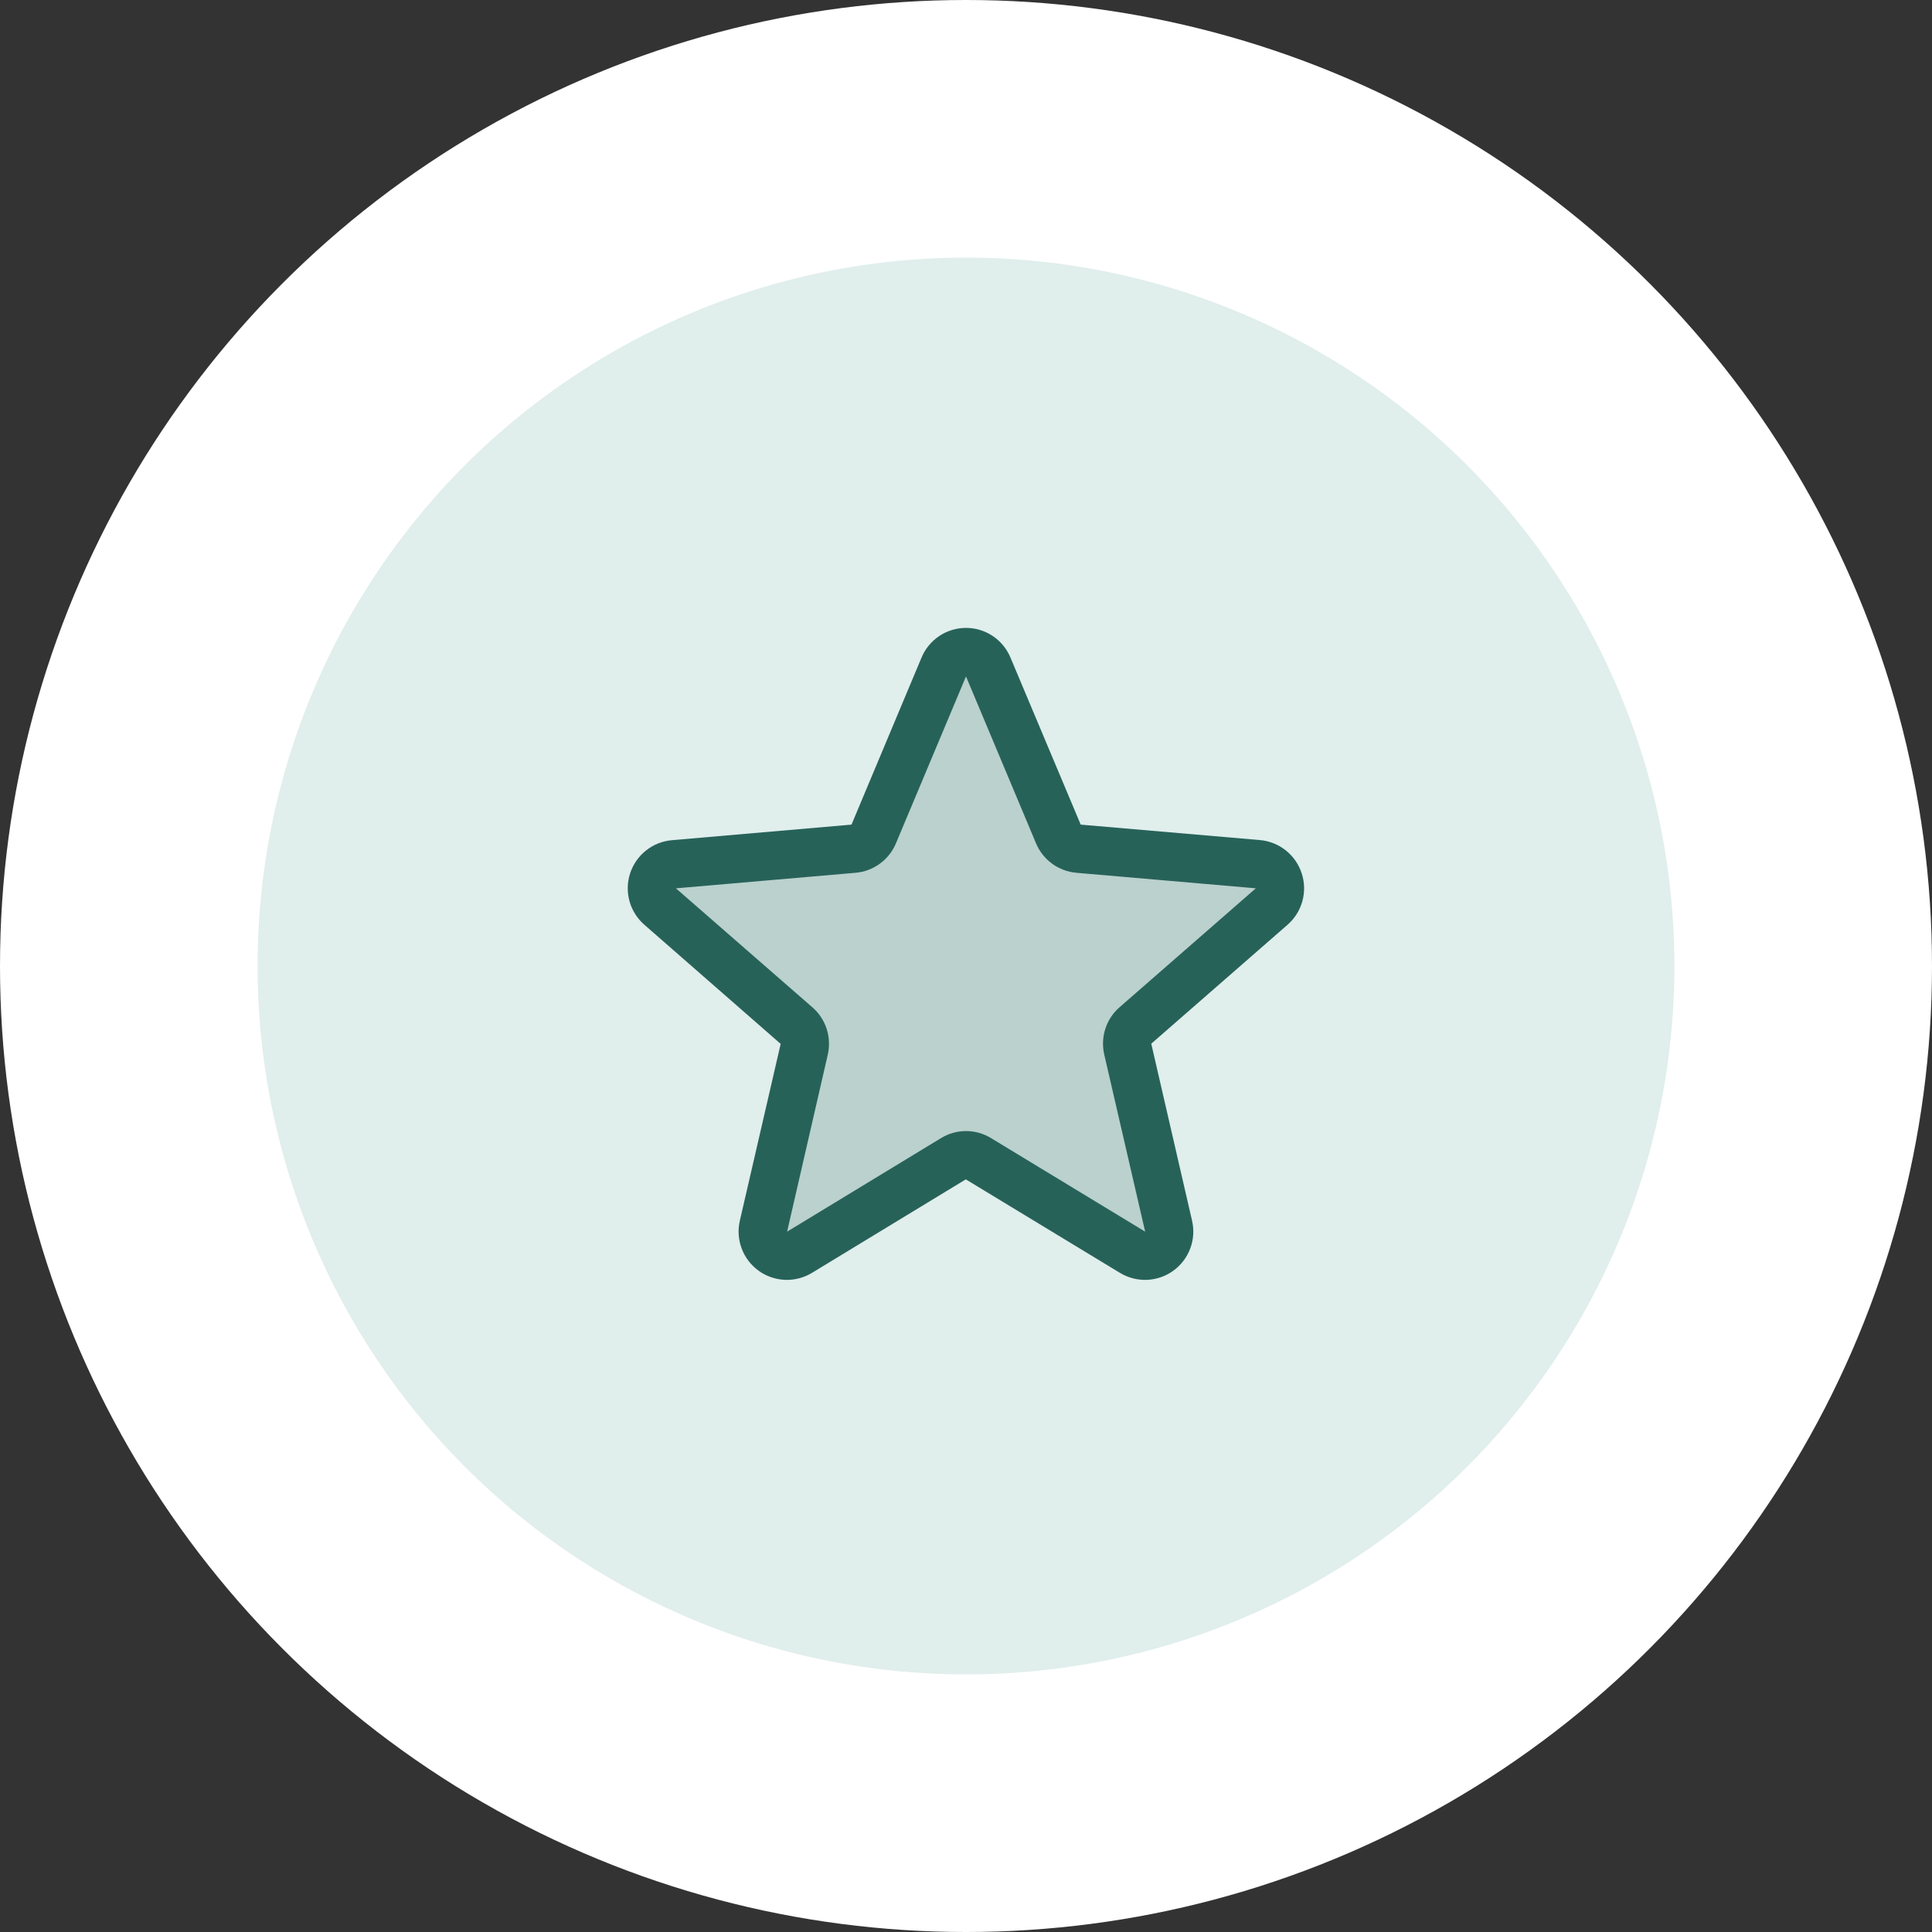
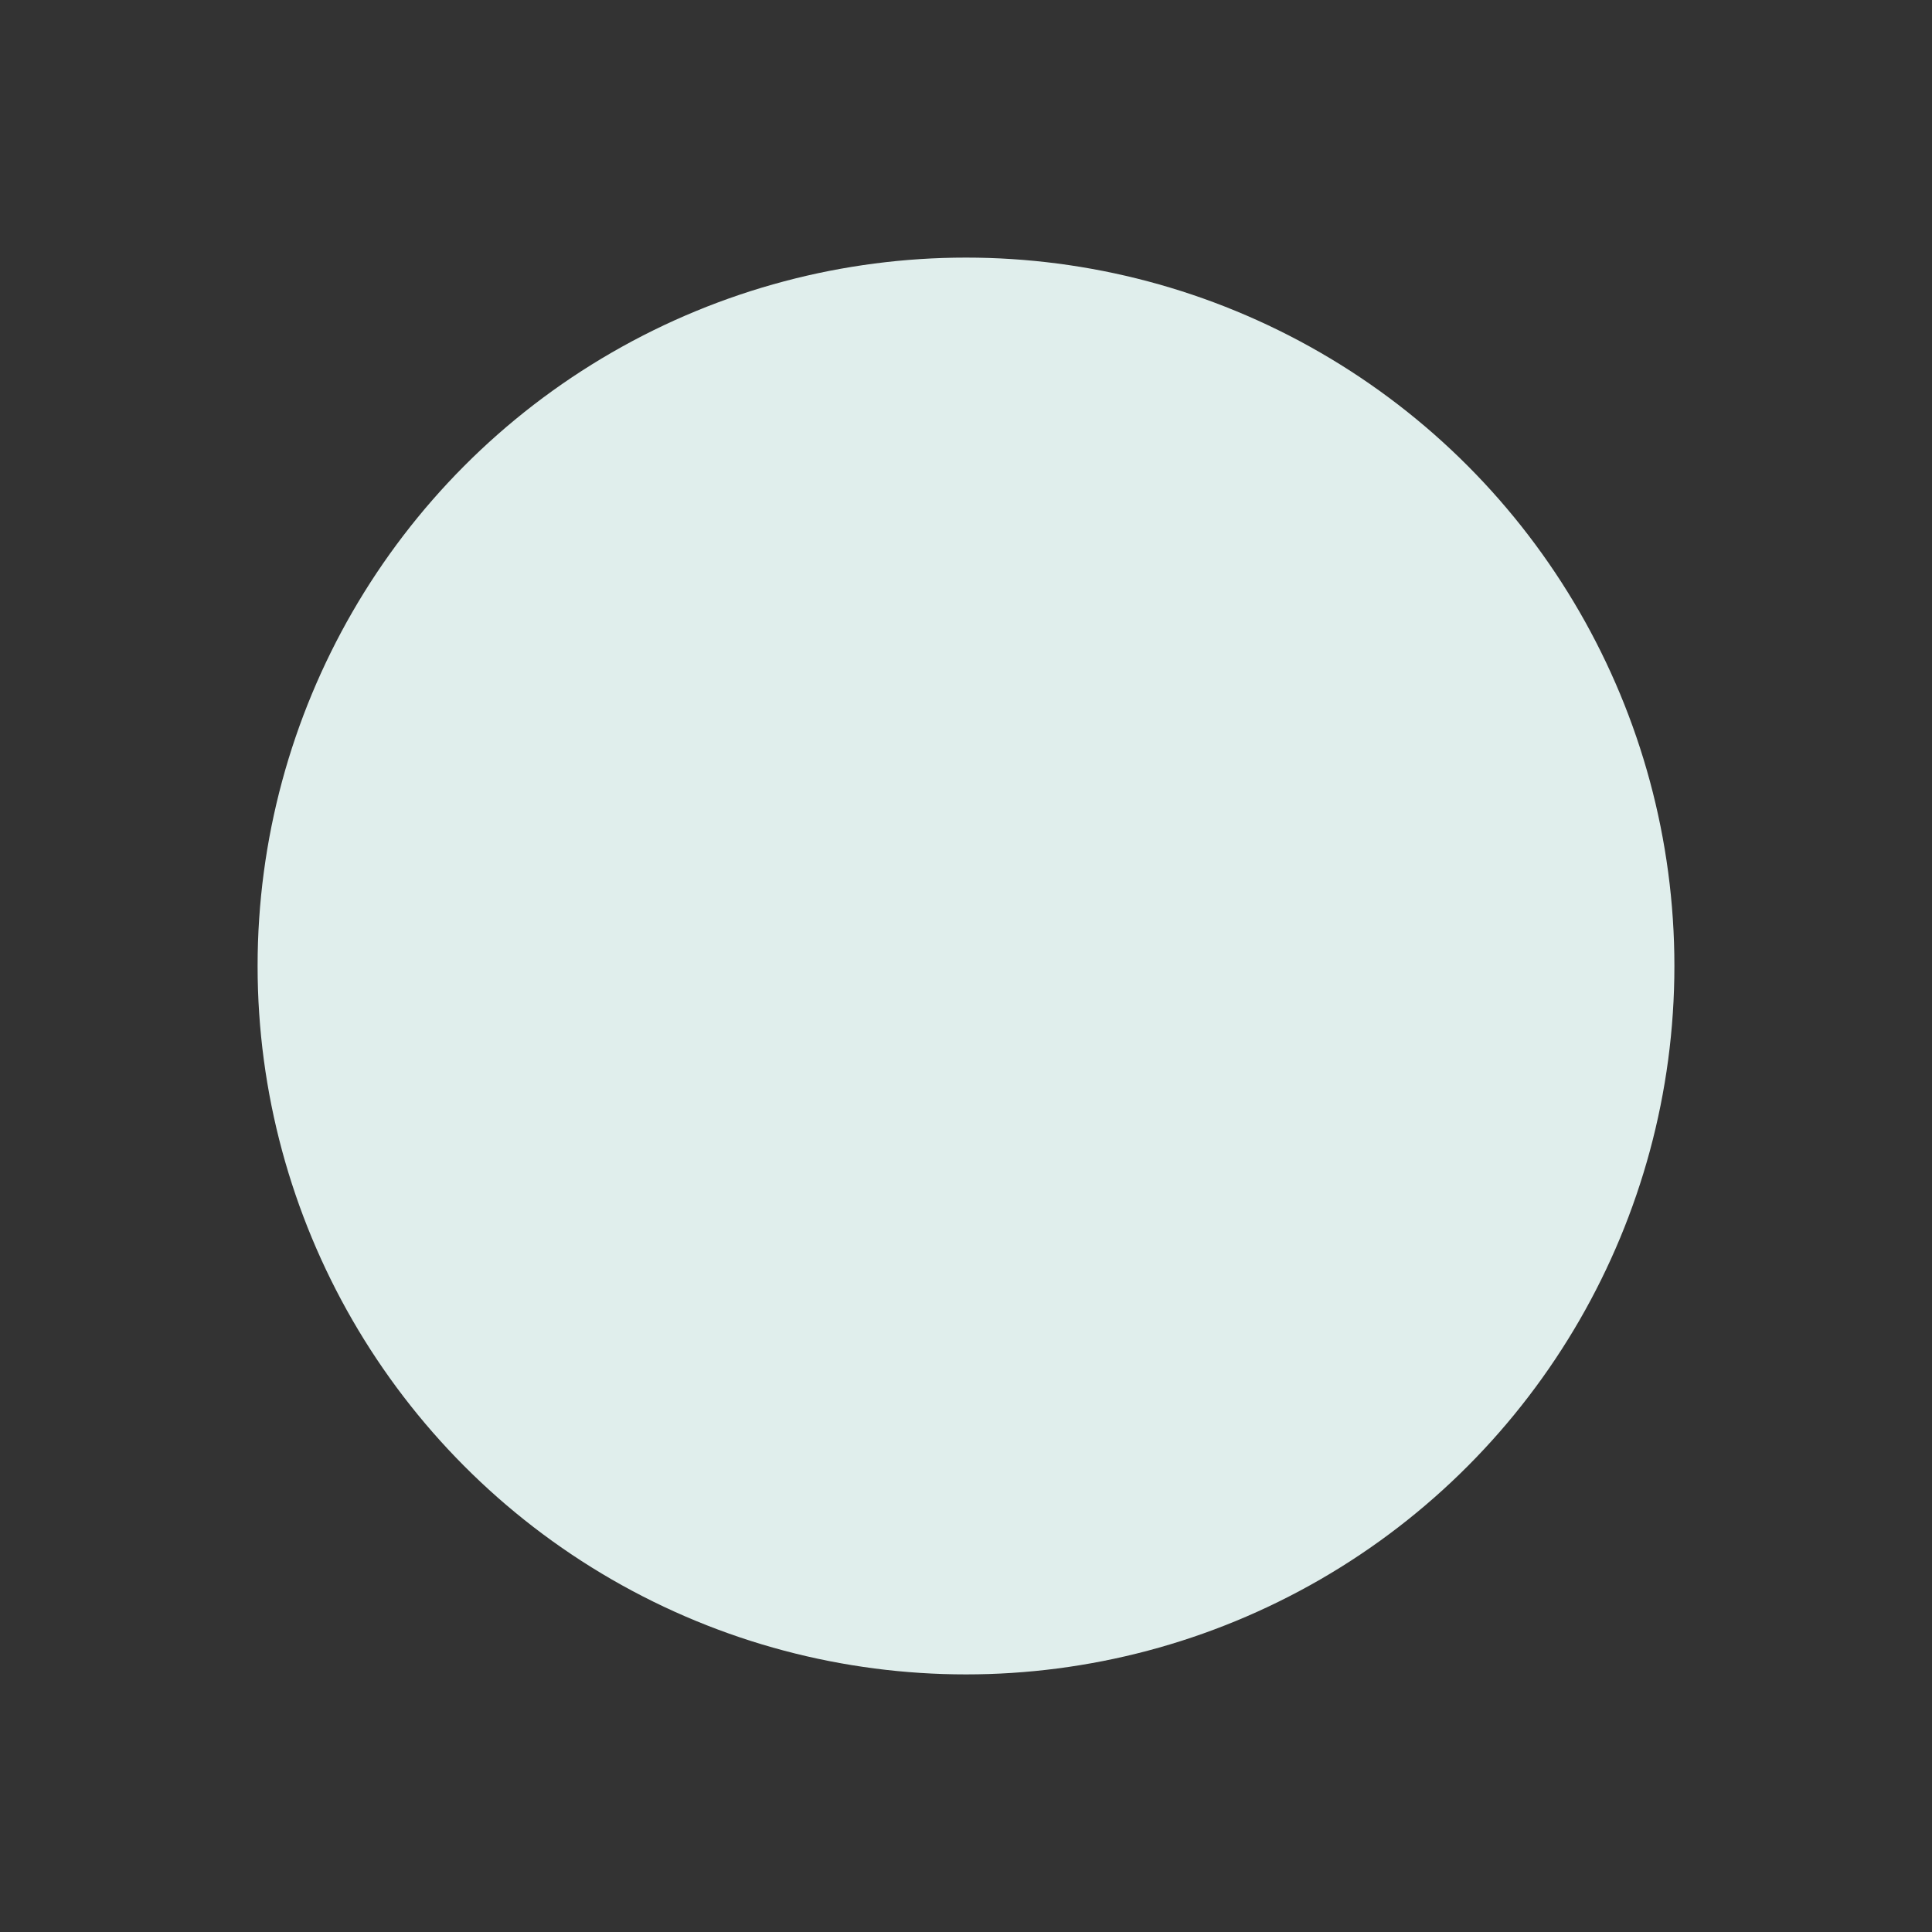
<svg xmlns="http://www.w3.org/2000/svg" width="120" height="120" viewBox="0 0 120 120" fill="none">
  <rect x="0" y="0" width="120" height="120" fill="#333333" stroke="none" />
-   <circle cx="60" cy="60" r="60" fill="white" />
  <circle cx="60" cy="60" r="44" fill="#E0EEEC" />
-   <path opacity="0.2" d="M70.524 63.694C70.319 63.874 70.166 64.107 70.082 64.368C69.998 64.628 69.987 64.906 70.048 65.173L72.583 76.149C72.65 76.436 72.631 76.736 72.529 77.012C72.427 77.288 72.245 77.528 72.008 77.702C71.77 77.876 71.486 77.975 71.192 77.989C70.898 78.003 70.606 77.93 70.354 77.779L60.773 71.966C60.54 71.825 60.273 71.75 60 71.75C59.727 71.75 59.46 71.825 59.227 71.966L49.646 77.779C49.393 77.93 49.102 78.003 48.808 77.989C48.514 77.975 48.23 77.876 47.992 77.702C47.755 77.528 47.573 77.288 47.471 77.012C47.369 76.736 47.35 76.436 47.417 76.149L49.952 65.173C50.014 64.906 50.002 64.628 49.918 64.368C49.834 64.107 49.681 63.874 49.476 63.694L41.017 56.316C40.791 56.123 40.627 55.868 40.546 55.583C40.465 55.298 40.47 54.995 40.561 54.712C40.653 54.43 40.825 54.181 41.058 53.996C41.291 53.812 41.573 53.701 41.869 53.678L53.017 52.714C53.289 52.69 53.55 52.592 53.77 52.43C53.99 52.269 54.163 52.051 54.268 51.799L58.624 41.419C58.74 41.15 58.932 40.922 59.177 40.761C59.421 40.601 59.708 40.515 60 40.515C60.292 40.515 60.579 40.601 60.823 40.761C61.068 40.922 61.26 41.15 61.376 41.419L65.732 51.799C65.837 52.051 66.01 52.269 66.23 52.43C66.45 52.592 66.71 52.69 66.983 52.714L78.131 53.678C78.427 53.701 78.709 53.812 78.942 53.996C79.175 54.181 79.347 54.43 79.439 54.712C79.53 54.995 79.535 55.298 79.454 55.583C79.373 55.868 79.209 56.123 78.983 56.316L70.524 63.694Z" fill="#276259" />
-   <path d="M80.85 54.242C80.668 53.682 80.326 53.188 79.865 52.821C79.405 52.454 78.847 52.231 78.261 52.179L67.125 51.219L62.76 40.839C62.533 40.295 62.149 39.83 61.658 39.502C61.167 39.175 60.59 39 60 39C59.41 39 58.833 39.175 58.342 39.502C57.851 39.83 57.467 40.295 57.24 40.839L52.888 51.219L41.739 52.185C41.151 52.234 40.59 52.457 40.127 52.824C39.664 53.191 39.32 53.686 39.137 54.248C38.955 54.81 38.942 55.413 39.101 55.982C39.26 56.551 39.584 57.06 40.031 57.446L48.489 64.838L45.954 75.814C45.82 76.388 45.859 76.989 46.064 77.542C46.27 78.095 46.634 78.575 47.111 78.922C47.588 79.269 48.157 79.467 48.746 79.493C49.336 79.518 49.919 79.369 50.424 79.065L59.987 73.252L69.57 79.065C70.075 79.369 70.659 79.518 71.248 79.493C71.837 79.467 72.406 79.269 72.883 78.922C73.36 78.575 73.724 78.095 73.93 77.542C74.136 76.989 74.174 76.388 74.04 75.814L71.507 64.826L79.963 57.446C80.41 57.059 80.733 56.548 80.891 55.978C81.049 55.408 81.035 54.804 80.85 54.242ZM77.996 55.179L69.54 62.559C69.128 62.917 68.822 63.381 68.654 63.9C68.487 64.419 68.463 64.974 68.588 65.505L71.128 76.5L61.553 70.688C61.085 70.403 60.549 70.252 60.002 70.252C59.455 70.252 58.918 70.403 58.451 70.688L48.889 76.5L51.413 65.513C51.536 64.981 51.513 64.426 51.346 63.907C51.178 63.388 50.871 62.925 50.46 62.567L42 55.191C41.999 55.185 41.999 55.179 42 55.174L53.145 54.21C53.689 54.162 54.21 53.966 54.651 53.644C55.092 53.322 55.437 52.886 55.648 52.382L60 42.015L64.35 52.382C64.561 52.886 64.906 53.322 65.347 53.644C65.788 53.966 66.309 54.162 66.853 54.21L78 55.174C78 55.174 78 55.185 78 55.187L77.996 55.179Z" fill="#276259" />
</svg>